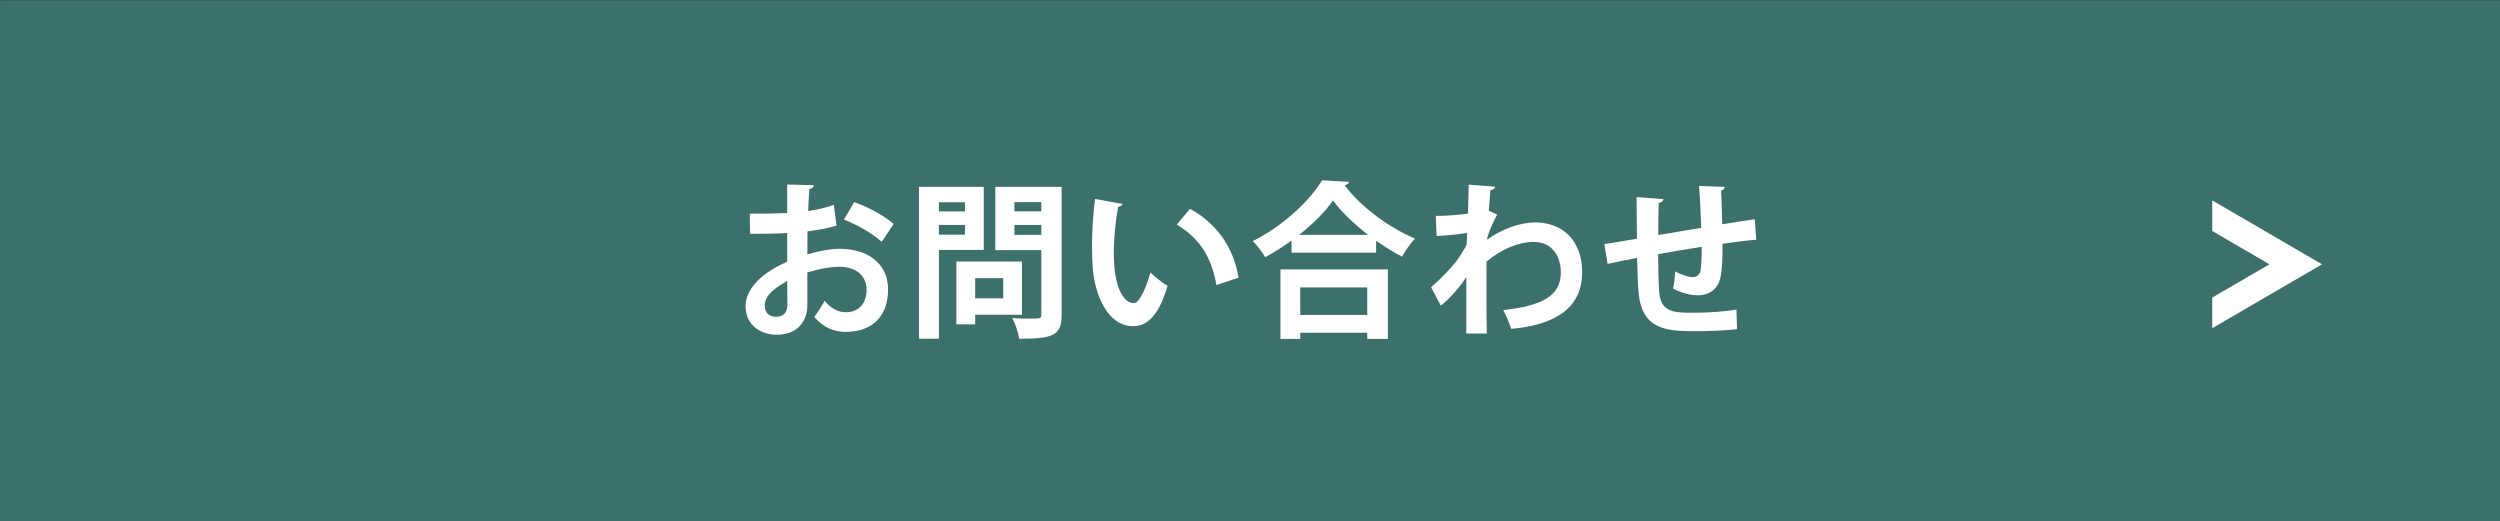
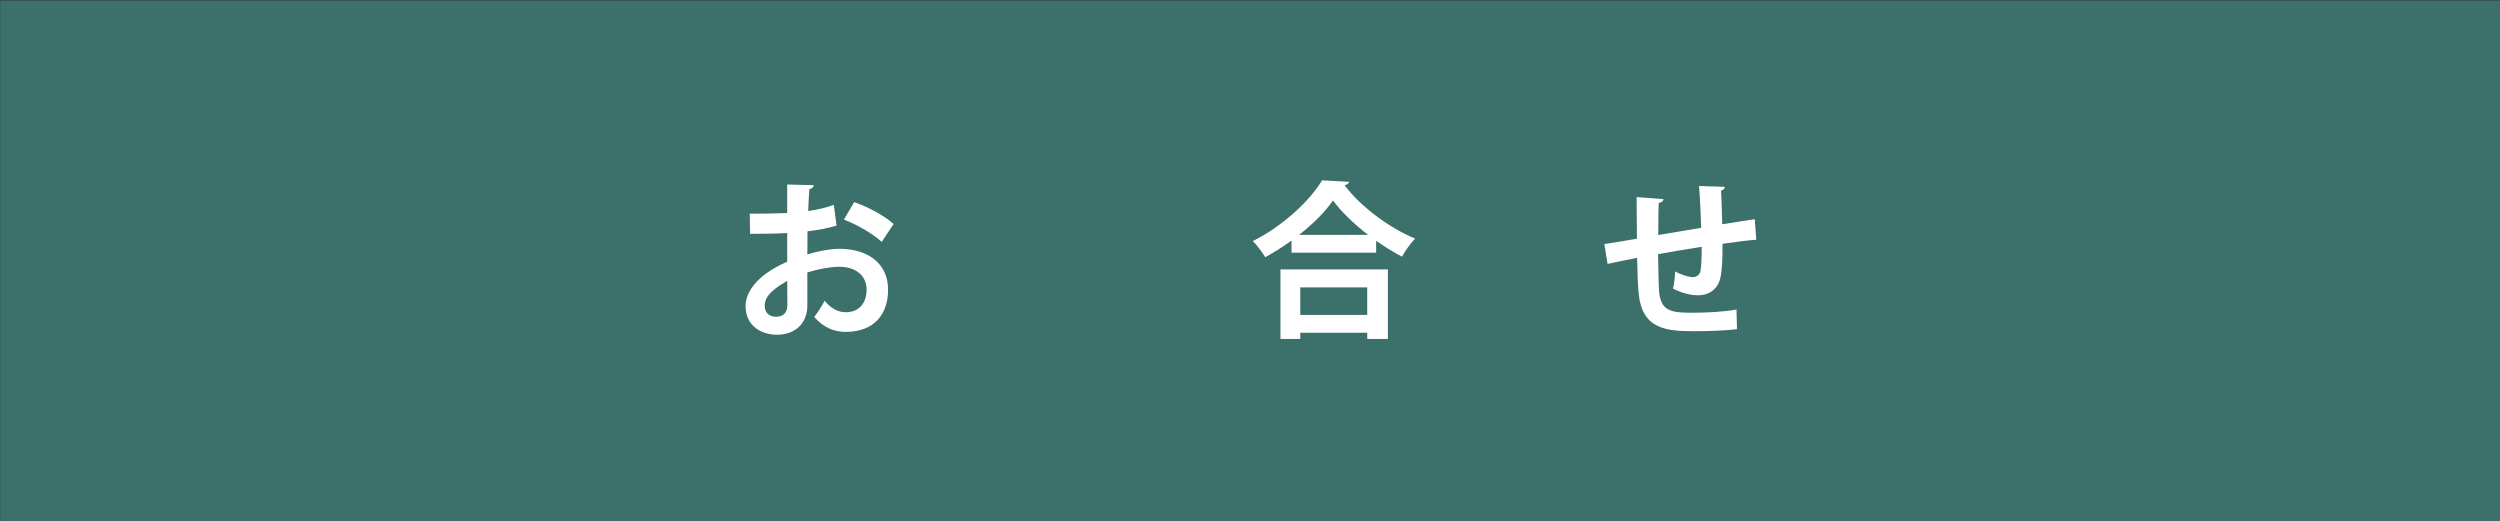
<svg xmlns="http://www.w3.org/2000/svg" version="1.1" x="0px" y="0px" width="240px" height="50px" viewBox="-0.022 -0.047 240 50" enable-background="new -0.022 -0.047 240 50" xml:space="preserve">
  <rect x="-0.022" y="-0.047" width="240" height="50" fill="#333333" stroke="none" />
  <defs>
</defs>
  <rect fill="#3C716B" width="240" height="50" />
  <g>
    <g>
      <path fill="#FFFFFF" d="M80.287,21.613c-0.806,0.242-1.724,0.419-2.788,0.548c0,0.757-0.016,1.53-0.016,2.208    c1.096-0.322,2.24-0.532,3.078-0.532c2.643,0,4.673,1.337,4.673,3.932c0,2.337-1.321,4.044-4.077,4.044    c-1.112,0-2.143-0.418-3.013-1.434c0.338-0.419,0.725-1.047,0.999-1.547c0.596,0.725,1.289,1.096,2.03,1.096    c1.305,0,1.998-0.918,1.998-2.159c0-1.289-0.935-2.208-2.659-2.208c-0.87,0.017-1.982,0.21-3.029,0.549v3.189    c0,1.482-0.951,2.788-2.933,2.788c-1.402,0-2.997-0.79-2.997-2.755c0-1.096,0.741-2.225,1.95-3.11    c0.58-0.419,1.289-0.821,2.046-1.144v-2.756c-1.063,0.064-2.256,0.08-3.561,0.08l-0.032-1.934c1.337,0,2.53-0.016,3.593-0.064    v-2.738l2.546,0.064c0,0.193-0.161,0.338-0.419,0.37c-0.048,0.628-0.081,1.37-0.113,2.11c0.902-0.129,1.74-0.322,2.465-0.596    L80.287,21.613z M75.549,26.914c-0.935,0.564-2.159,1.289-2.159,2.369c0,0.66,0.387,1.08,1.096,1.08    c0.661,0,1.08-0.371,1.08-1.145C75.565,28.816,75.565,27.865,75.549,26.914z M84.621,23.176c-0.87-0.805-2.336-1.643-3.625-2.143    l0.983-1.676c1.402,0.483,2.884,1.305,3.787,2.095L84.621,23.176z" />
-       <path fill="#FFFFFF" d="M94.417,23.949h-4.302v8.524h-1.917V17.891h6.22V23.949z M92.612,19.373h-2.498v0.871h2.498V19.373z     M90.114,22.483h2.498v-0.935h-2.498V22.483z M98.09,30.17h-4.496v0.918H91.79v-6.026h6.3V30.17z M96.286,26.656h-2.691v1.934    h2.691V26.656z M101.893,17.891v12.263c0,1.981-0.757,2.32-4.077,2.32c-0.064-0.548-0.371-1.466-0.661-1.981    c0.532,0.031,1.096,0.048,1.563,0.048c1.16,0,1.225,0,1.225-0.419v-6.155h-4.415v-6.075H101.893z M99.943,19.357h-2.578v0.887    h2.578V19.357z M97.365,22.5h2.578v-0.951h-2.578V22.5z" />
-       <path fill="#FFFFFF" d="M107.741,19.535c-0.048,0.145-0.226,0.258-0.419,0.273c-0.242,1.257-0.419,2.949-0.419,4.432    c0,3.545,1.031,4.817,1.934,4.817c0.548,0,1.225-1.611,1.579-2.948c0.387,0.387,1.176,1.015,1.644,1.289    c-0.773,2.643-1.821,3.867-3.303,3.867c-2.498,0-3.722-3.11-3.883-5.736c-0.032-0.58-0.064-1.209-0.064-1.869    c0-1.467,0.097-3.078,0.29-4.609L107.741,19.535z M116.748,27.317c-0.483-2.9-1.821-4.624-3.803-5.801l1.273-1.515    c2.272,1.225,4.157,3.448,4.657,6.606L116.748,27.317z" />
      <path fill="#FFFFFF" d="M123.965,23.047c-0.805,0.58-1.659,1.129-2.529,1.596c-0.258-0.451-0.79-1.16-1.192-1.547    c2.788-1.369,5.462-3.835,6.655-5.833l2.594,0.146c-0.049,0.177-0.193,0.289-0.436,0.322c1.563,2.094,4.335,4.125,6.768,5.123    c-0.467,0.484-0.918,1.145-1.256,1.74c-0.822-0.435-1.66-0.95-2.482-1.53v1.144h-8.121V23.047z M122.902,32.49v-6.672h10.313    v6.672h-1.982v-0.597h-6.43v0.597H122.902z M131.313,22.5c-1.354-1.048-2.578-2.225-3.367-3.304    c-0.741,1.079-1.901,2.239-3.255,3.304H131.313z M131.232,27.543h-6.43v2.643h6.43V27.543z" />
-       <path fill="#FFFFFF" d="M137.814,20.679c0.902,0,2.256-0.081,3.094-0.226c0.016-0.338,0.064-2.465,0.064-2.771l2.545,0.193    c-0.048,0.178-0.16,0.307-0.467,0.338c-0.064,0.758-0.097,1.306-0.145,1.967l0.805,0.37c-0.273,0.499-0.805,1.547-0.998,2.417    c1.578-1.111,3.271-1.66,4.656-1.66c2.691,0,4.496,1.821,4.496,4.77c0,3.529-2.691,5.076-6.816,5.447    c-0.178-0.549-0.467-1.289-0.758-1.805c3.609-0.387,5.527-1.306,5.527-3.594c0-1.596-0.838-2.949-2.627-2.949    c-1.385,0-3.142,0.709-4.512,1.902v2.852c0,1.531,0,3.062,0.033,4.045h-1.967v-5.431c-0.482,0.79-1.563,2.063-2.449,2.755    l-0.934-1.771c0.998-0.854,1.853-1.773,2.497-2.595c0.258-0.354,0.741-1.112,0.919-1.499l0.048-1.127    c-0.532,0.112-1.788,0.241-2.933,0.306L137.814,20.679z" />
      <path fill="#FFFFFF" d="M168.58,22.967c-0.838,0.064-2.014,0.209-3.238,0.387c0,1.321-0.032,2.465-0.209,3.271    c-0.242,1.047-1.016,1.676-2.191,1.676c-0.403,0-1.306-0.098-2.354-0.645c0.113-0.387,0.178-1.112,0.21-1.645    c0.692,0.387,1.401,0.549,1.708,0.549c0.338,0,0.66-0.242,0.725-0.597c0.081-0.499,0.113-1.386,0.113-2.32    c-1.515,0.241-3.014,0.499-4.189,0.709c0.016,1.45,0.049,2.868,0.097,3.577c0.129,1.482,0.741,1.966,2.32,2.03    c0.241,0.017,0.548,0.017,0.886,0.017c1.241,0,3.014-0.081,4.223-0.307l0.048,1.885c-1.257,0.146-2.819,0.193-4.061,0.193    c-2.675,0-5.075-0.145-5.382-3.689c-0.08-0.741-0.113-2.014-0.145-3.352c-0.936,0.193-2.225,0.436-2.836,0.58l-0.307-1.901    c0.741-0.112,2.014-0.322,3.126-0.516c-0.017-1.386-0.032-2.933-0.032-3.996l2.578,0.193c-0.016,0.193-0.145,0.306-0.451,0.37    c-0.049,0.79-0.032,1.998-0.049,3.078c1.209-0.209,2.691-0.451,4.125-0.693c-0.048-1.32-0.112-2.884-0.209-4.012l2.465,0.08    c0,0.162-0.096,0.274-0.354,0.371c0.064,0.935,0.08,2.159,0.112,3.223c1.128-0.178,2.288-0.371,3.126-0.483L168.58,22.967z" />
    </g>
  </g>
-   <path fill="#3C716B" d="M240,50H0V0h240V50z M1,49h238V1H1V49z" />
-   <polygon fill="#FFFFFF" points="222.893,25.326 212.355,19.191 212.355,22.131 217.844,25.326 212.354,28.521 212.354,31.459 " />
</svg>